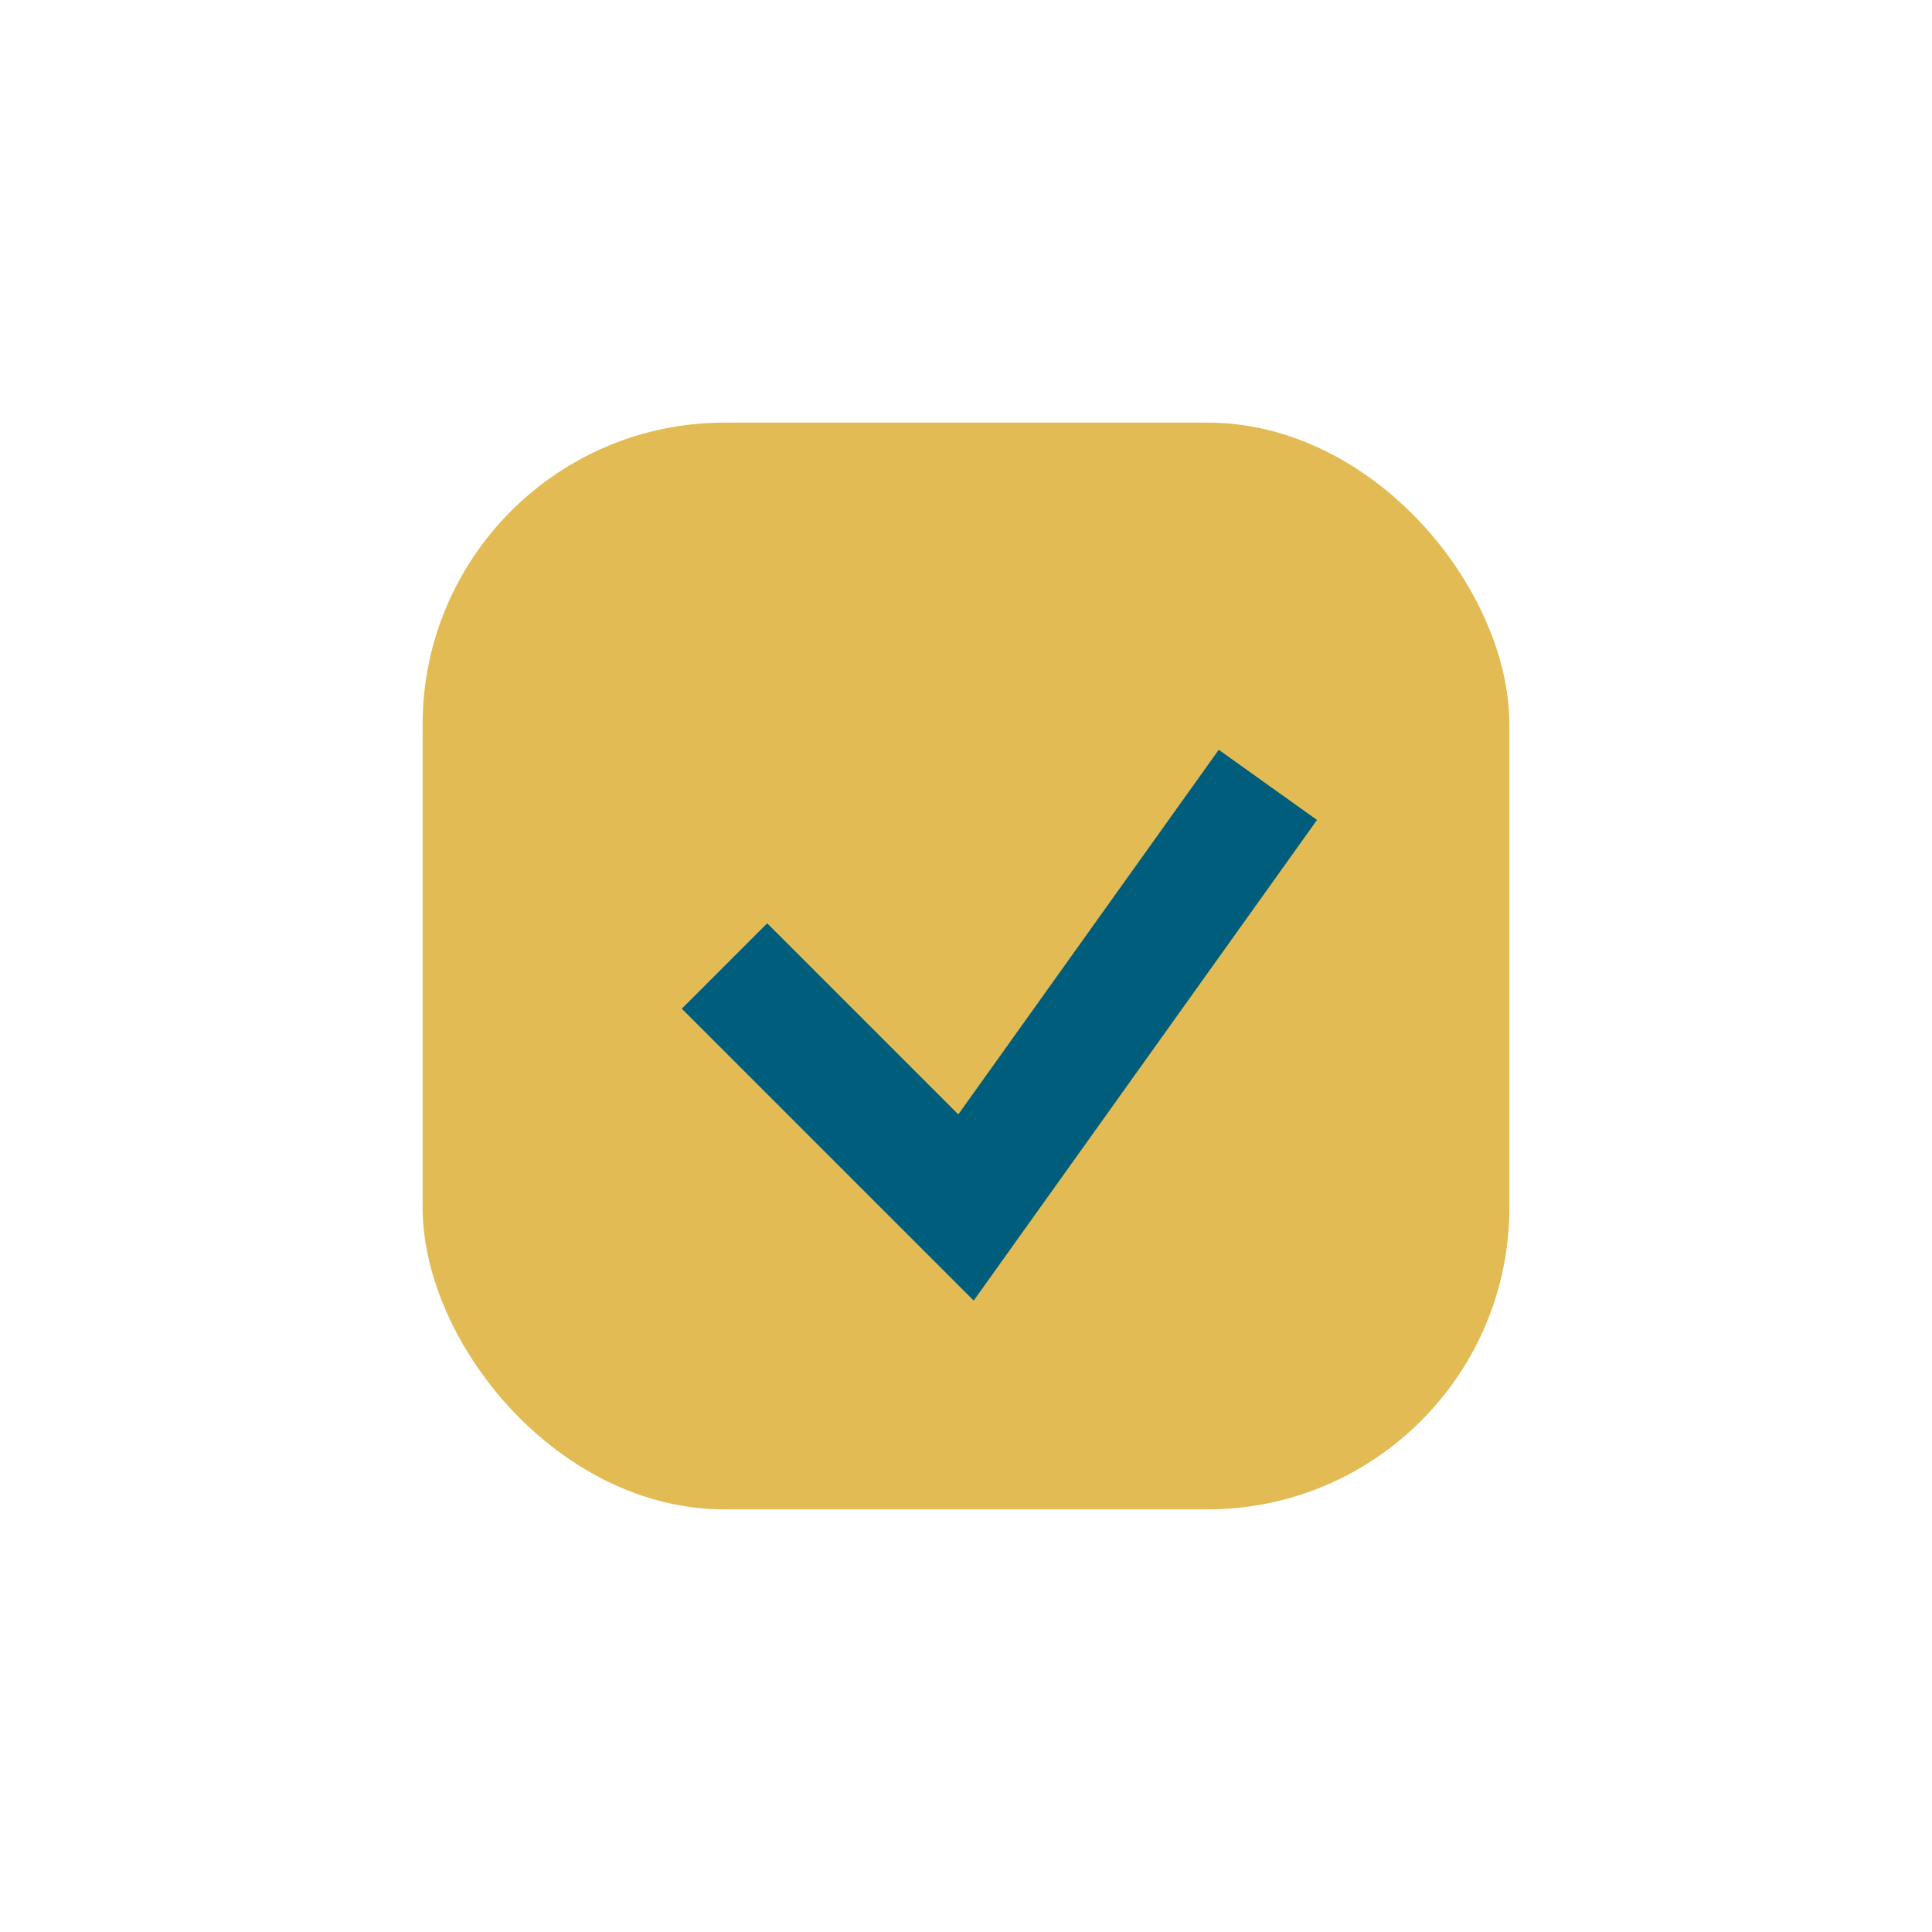
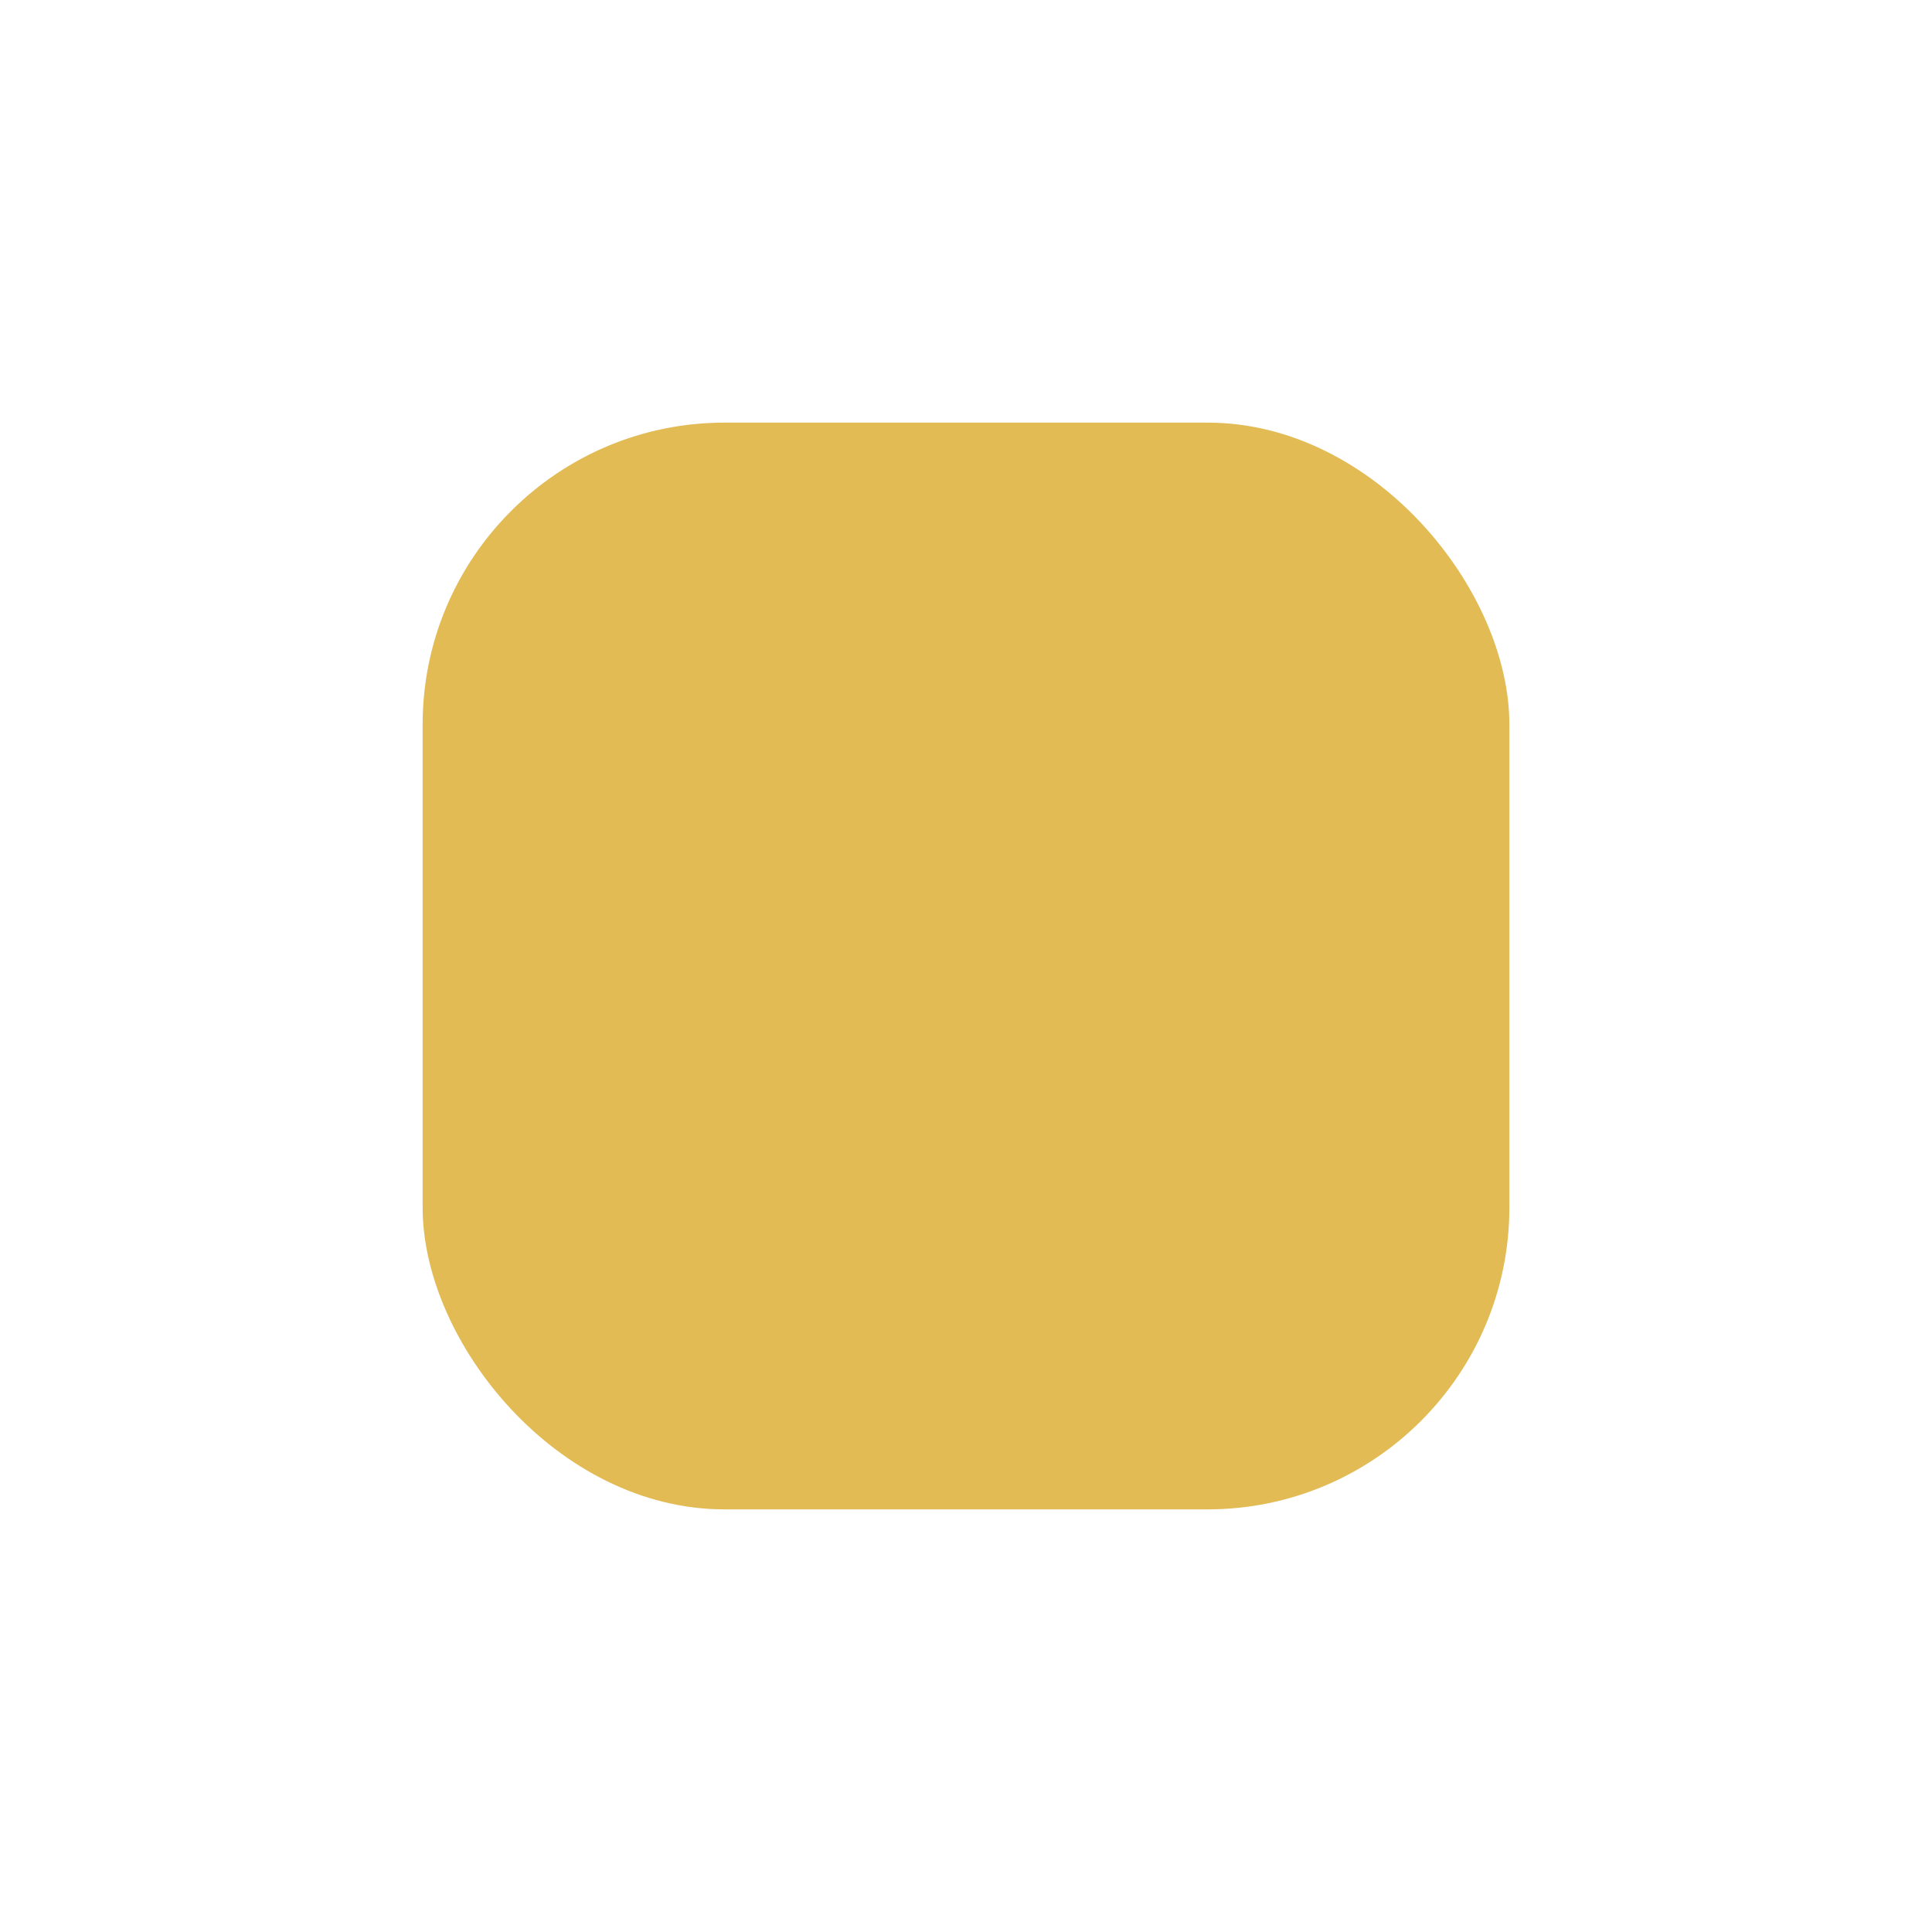
<svg xmlns="http://www.w3.org/2000/svg" width="32" height="32" viewBox="0 0 32 32">
  <rect x="7" y="7" width="18" height="18" rx="5" fill="#E2BB55" />
-   <path d="M12 16l4 4 5-7" stroke="#005D7B" stroke-width="2" fill="none" />
</svg>